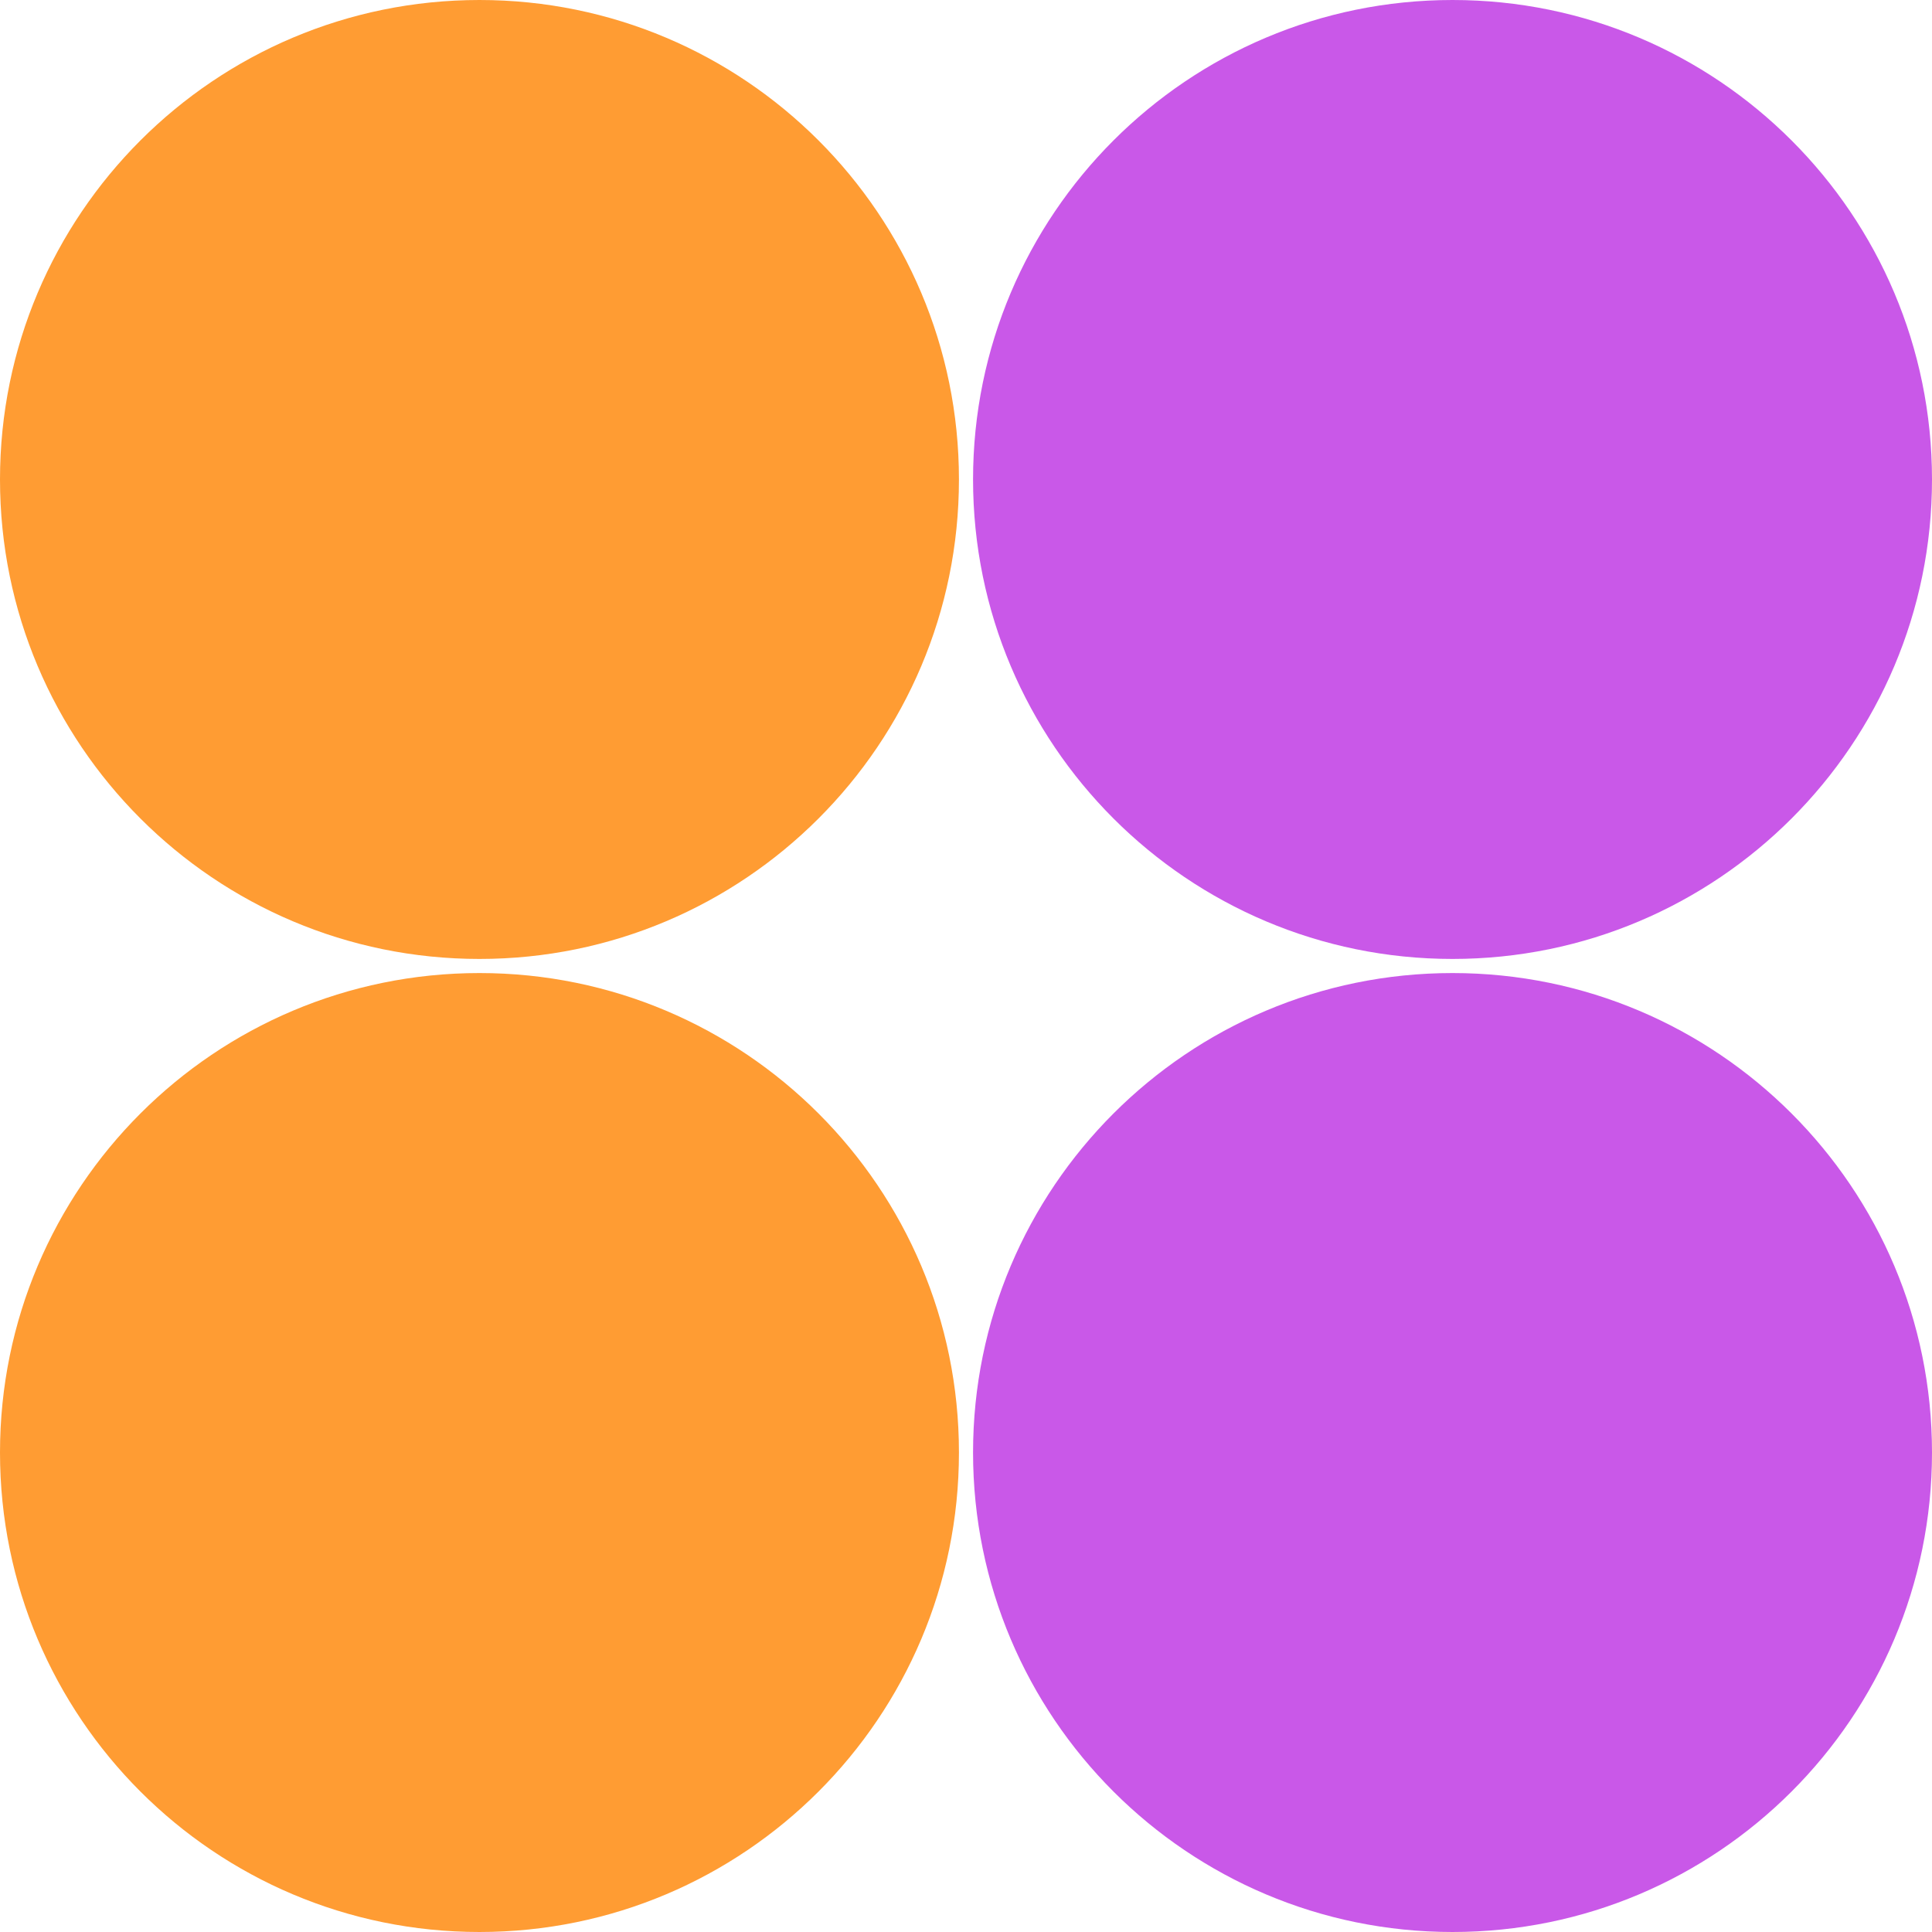
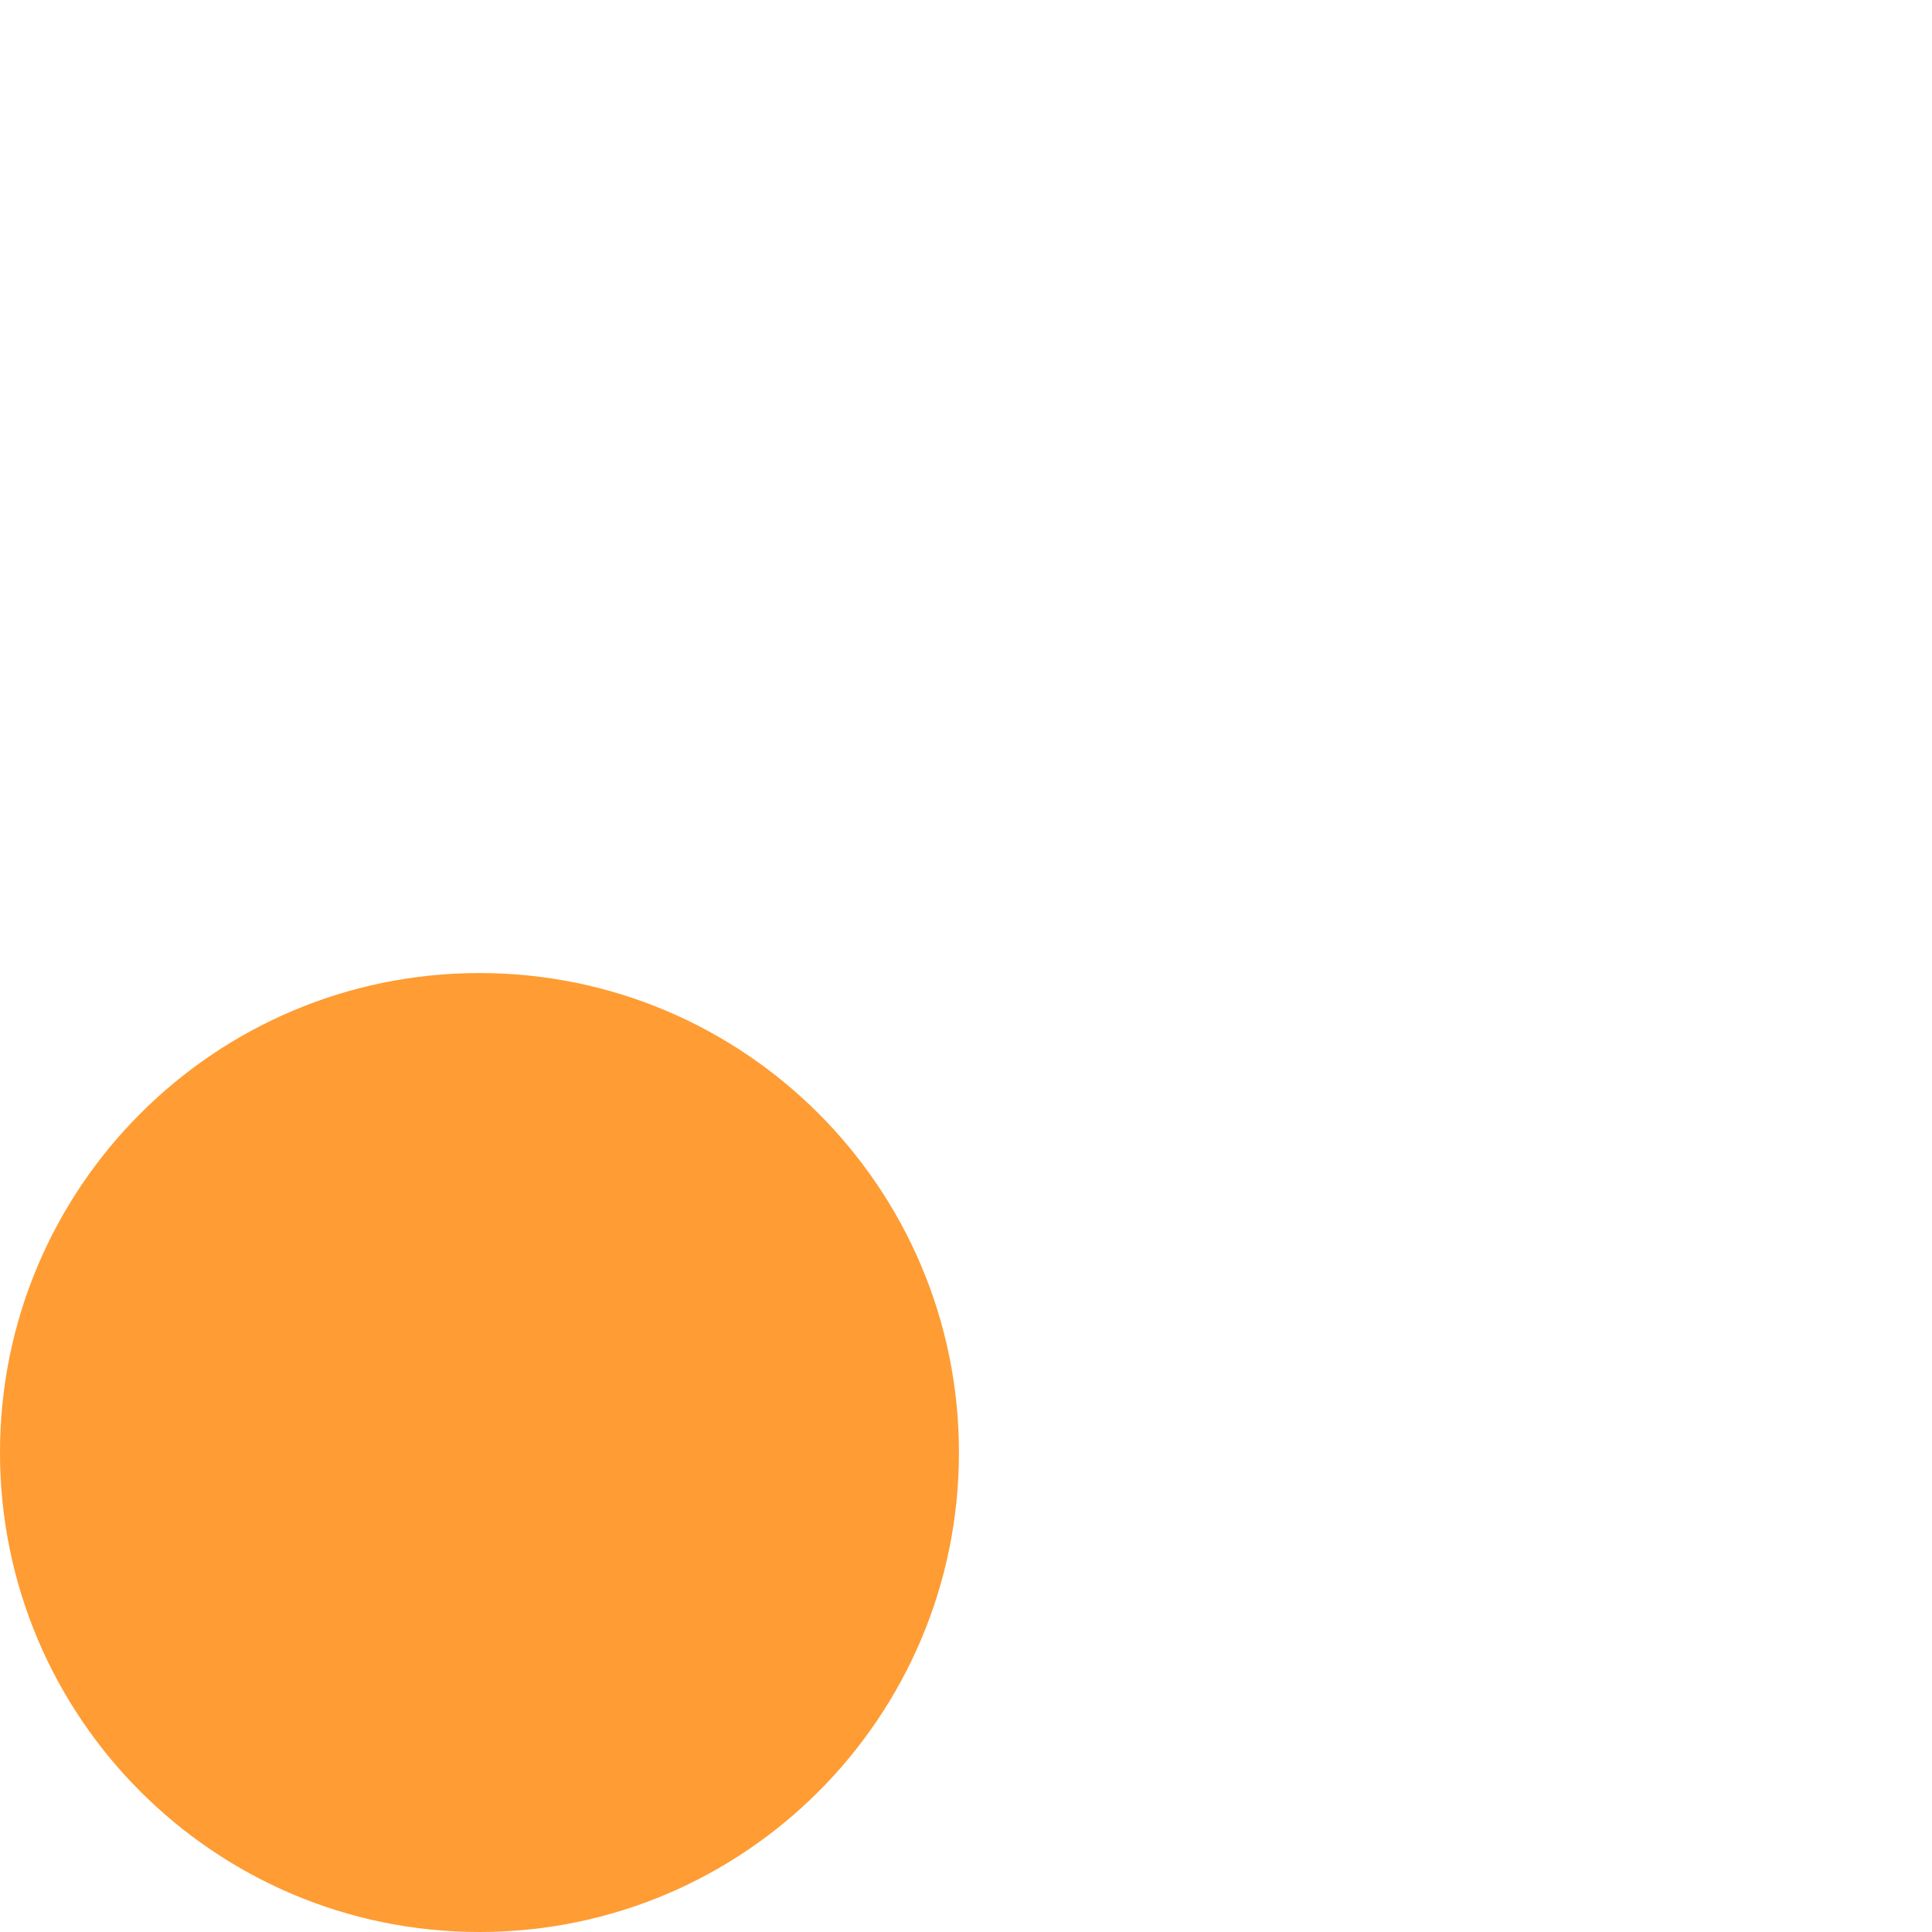
<svg xmlns="http://www.w3.org/2000/svg" width="137" height="137" viewBox="0 0 137 137" fill="none">
-   <path d="M103 68C84.222 68 69 52.778 69 34C69 15.222 84.222 0 103 0C121.778 0 137 15.222 137 34C137 52.778 121.778 68 103 68Z" fill="#C958E8" />
-   <path d="M34 68C15.222 68 0 52.778 0 34C0 15.222 15.222 0 34 0C52.778 0 68 15.222 68 34C68 52.778 52.778 68 34 68Z" fill="#FF9C33" />
-   <path d="M103 137C84.222 137 69 121.778 69 103C69 84.222 84.222 69 103 69C121.778 69 137 84.222 137 103C137 121.778 121.778 137 103 137Z" fill="#C958E8" />
  <path d="M34 137C15.222 137 0 121.778 0 103C0 84.222 15.222 69 34 69C52.778 69 68 84.222 68 103C68 121.778 52.778 137 34 137Z" fill="#FF9C33" />
</svg>